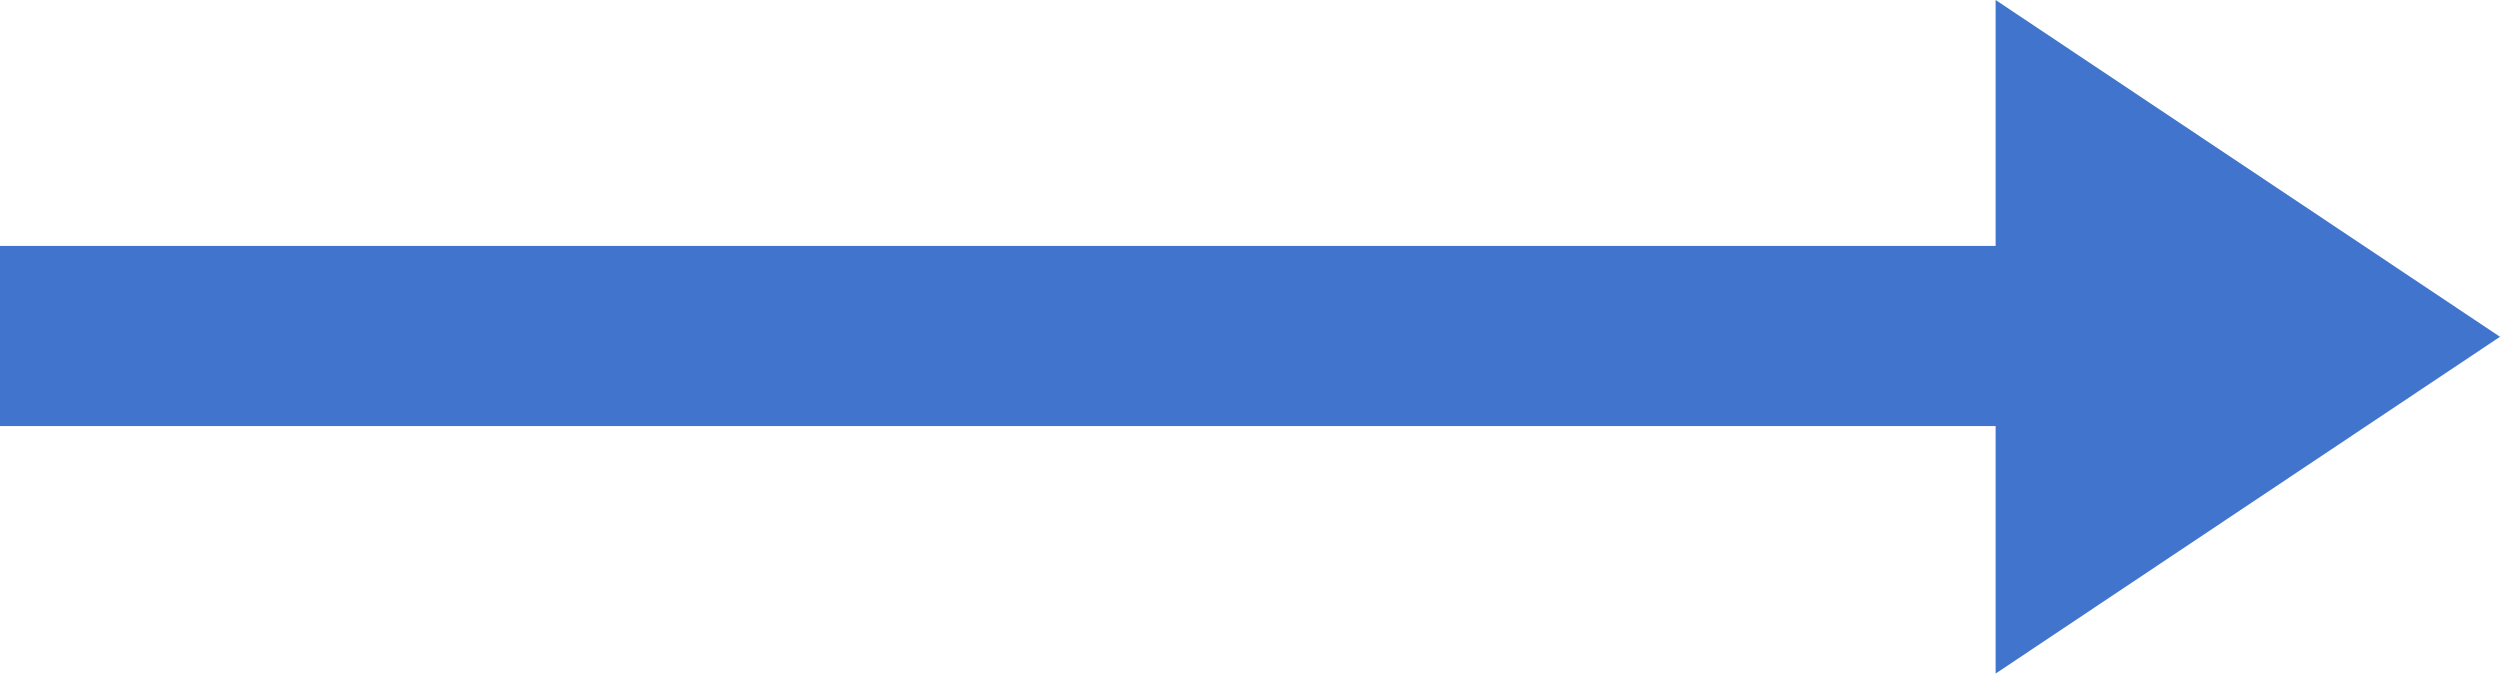
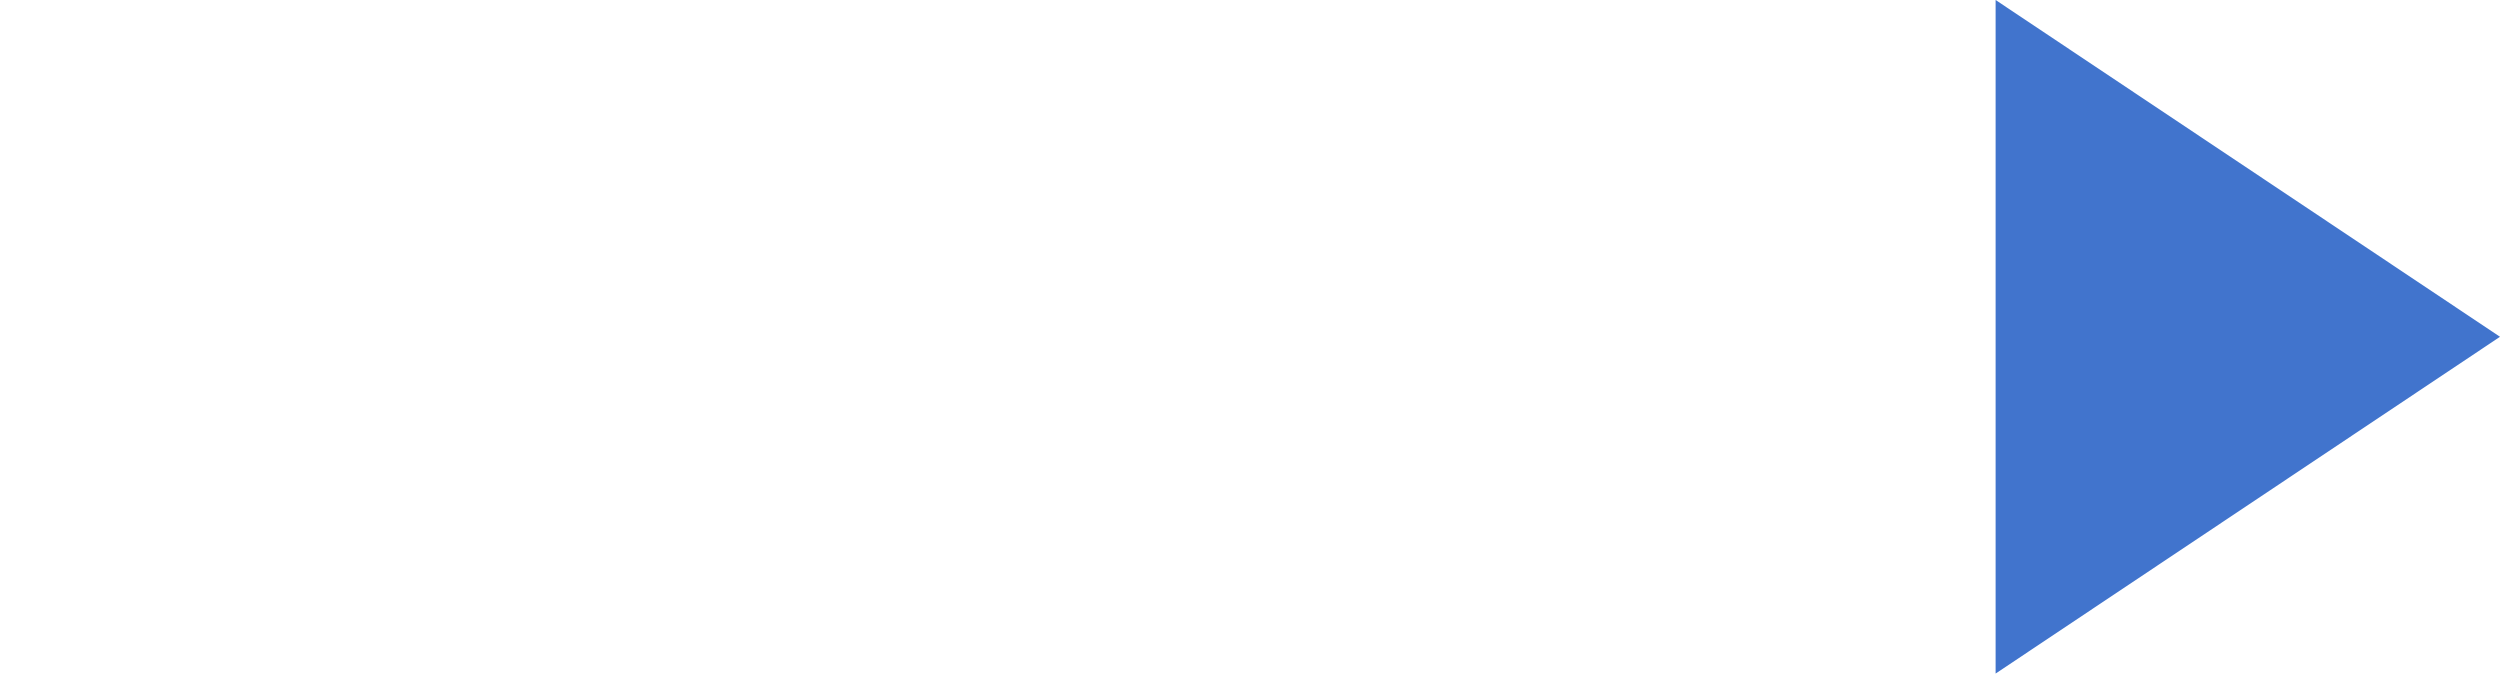
<svg xmlns="http://www.w3.org/2000/svg" viewBox="0 0 15.96 4.3">
  <defs>
    <style>.cls-1{fill:#4174cd;}</style>
  </defs>
  <g id="レイヤー_2" data-name="レイヤー 2">
    <g id="design">
-       <rect class="cls-1" y="1.57" width="13.3" height="1.15" />
      <polygon class="cls-1" points="12.74 0 15.96 2.15 12.74 4.3 12.74 0" />
    </g>
  </g>
</svg>